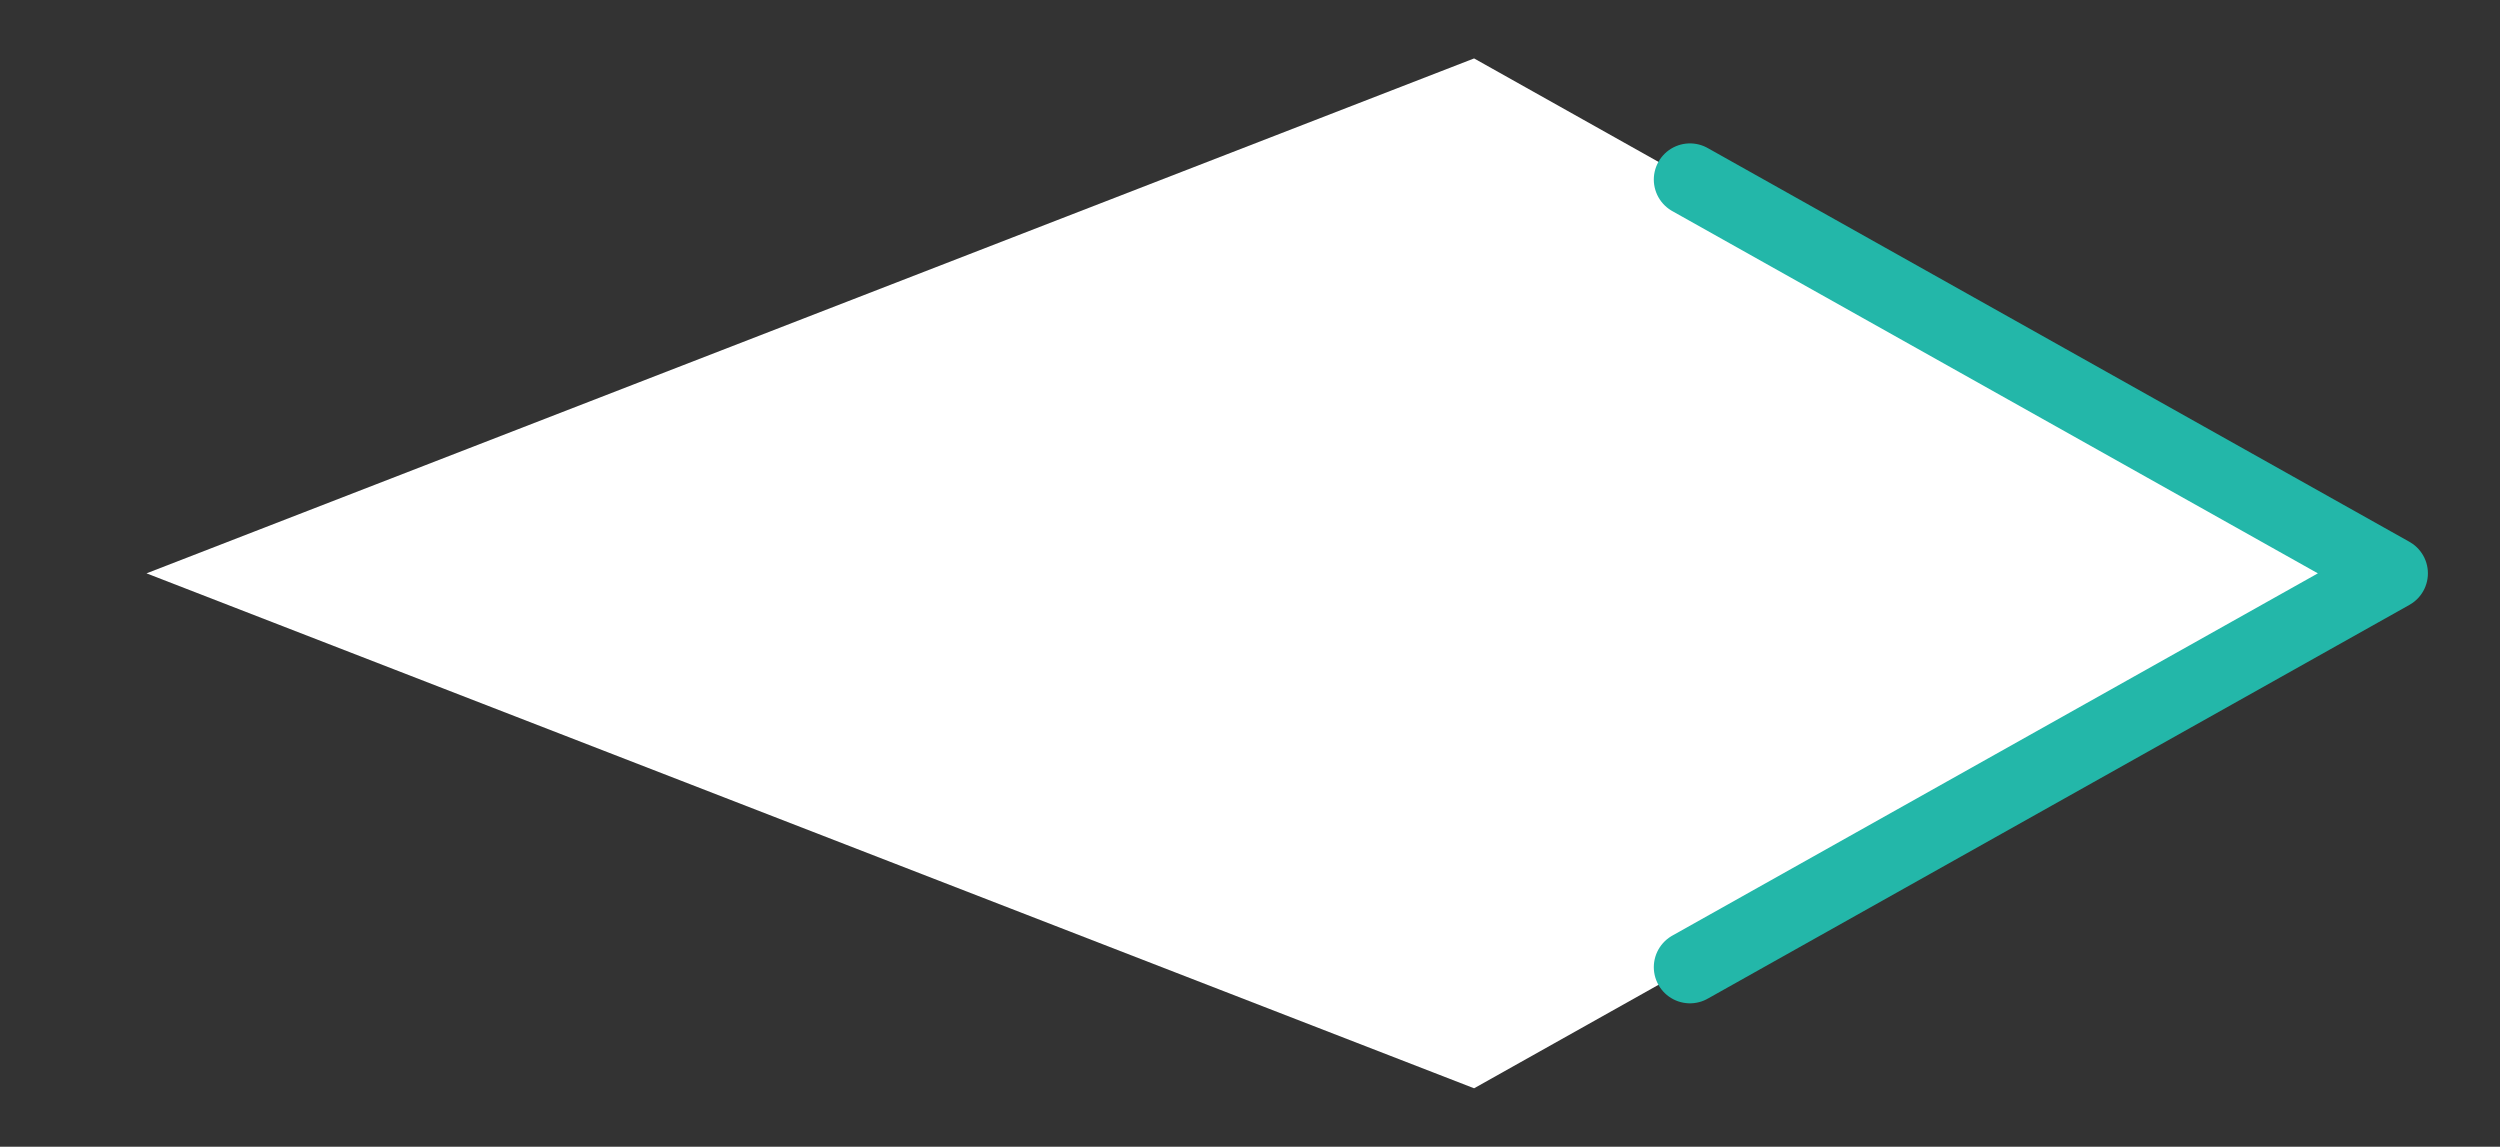
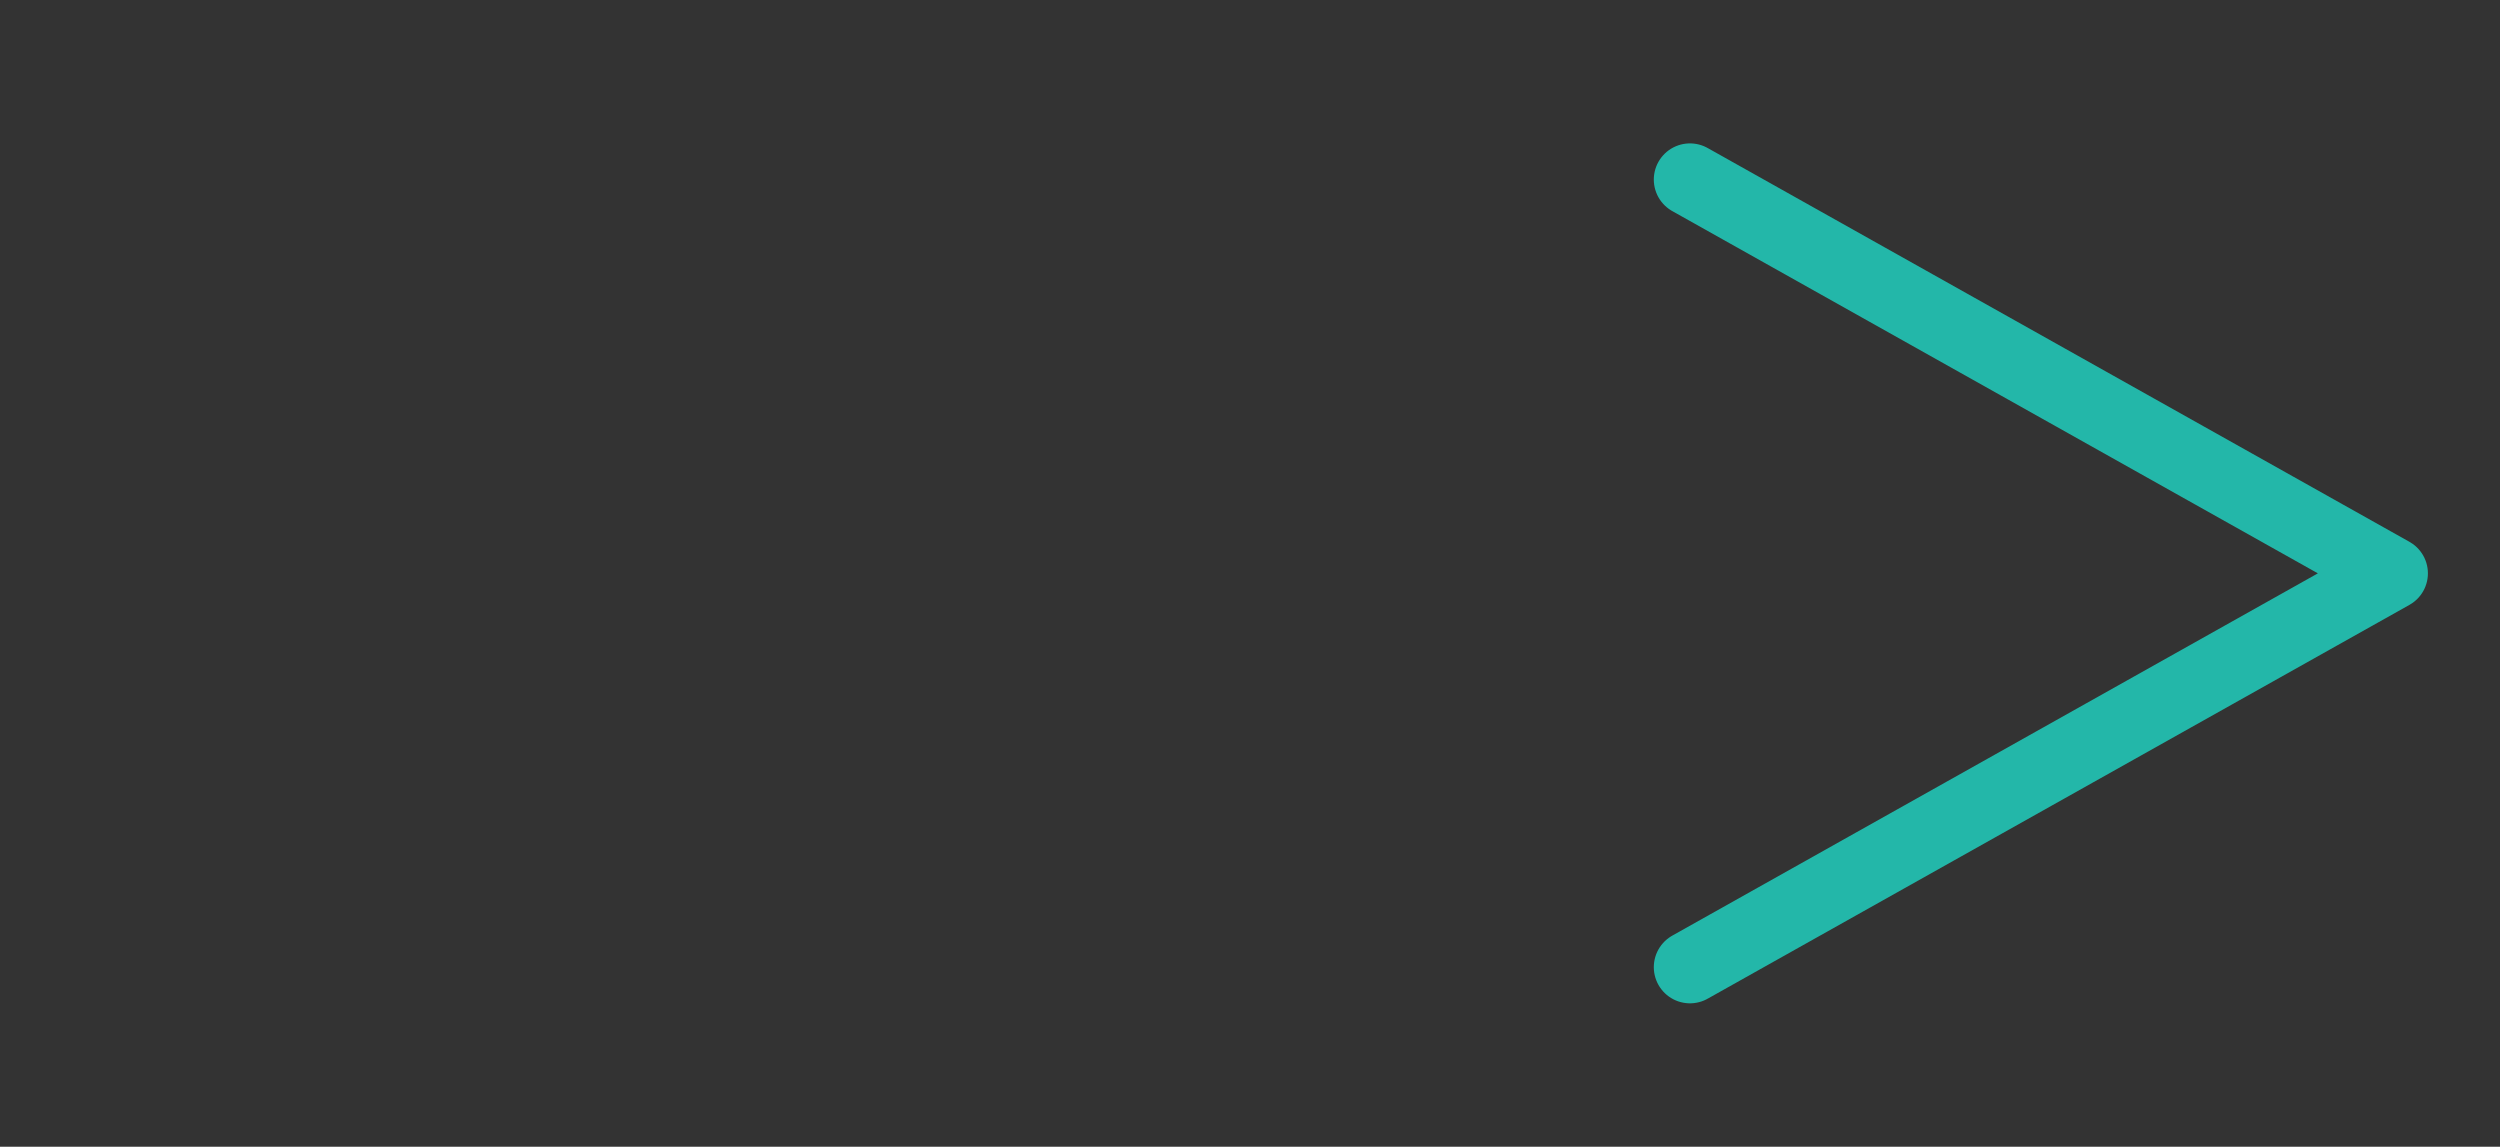
<svg xmlns="http://www.w3.org/2000/svg" id="_レイヤー_2" data-name="レイヤー 2" viewBox="0 0 103.72 47.575">
  <rect x="0" y="0" width="103.72" height="47.575" fill="#333333" stroke="none" />
  <defs>
    <style>
      .cls-1 {
        fill: none;
        stroke: #23b7a9;
        stroke-linecap: round;
        stroke-linejoin: round;
        stroke-width: 3px;
      }

      .cls-2 {
        fill: #fff;
        stroke-width: 0px;
      }
    </style>
  </defs>
  <g id="contents">
    <g>
-       <polygon class="cls-2" points="61.157 2.424 6.078 23.787 61.157 45.151 99.229 23.787 61.157 2.424" />
      <polyline class="cls-1" points="70.113 7.449 99.229 23.787 70.113 40.126" />
    </g>
  </g>
</svg>